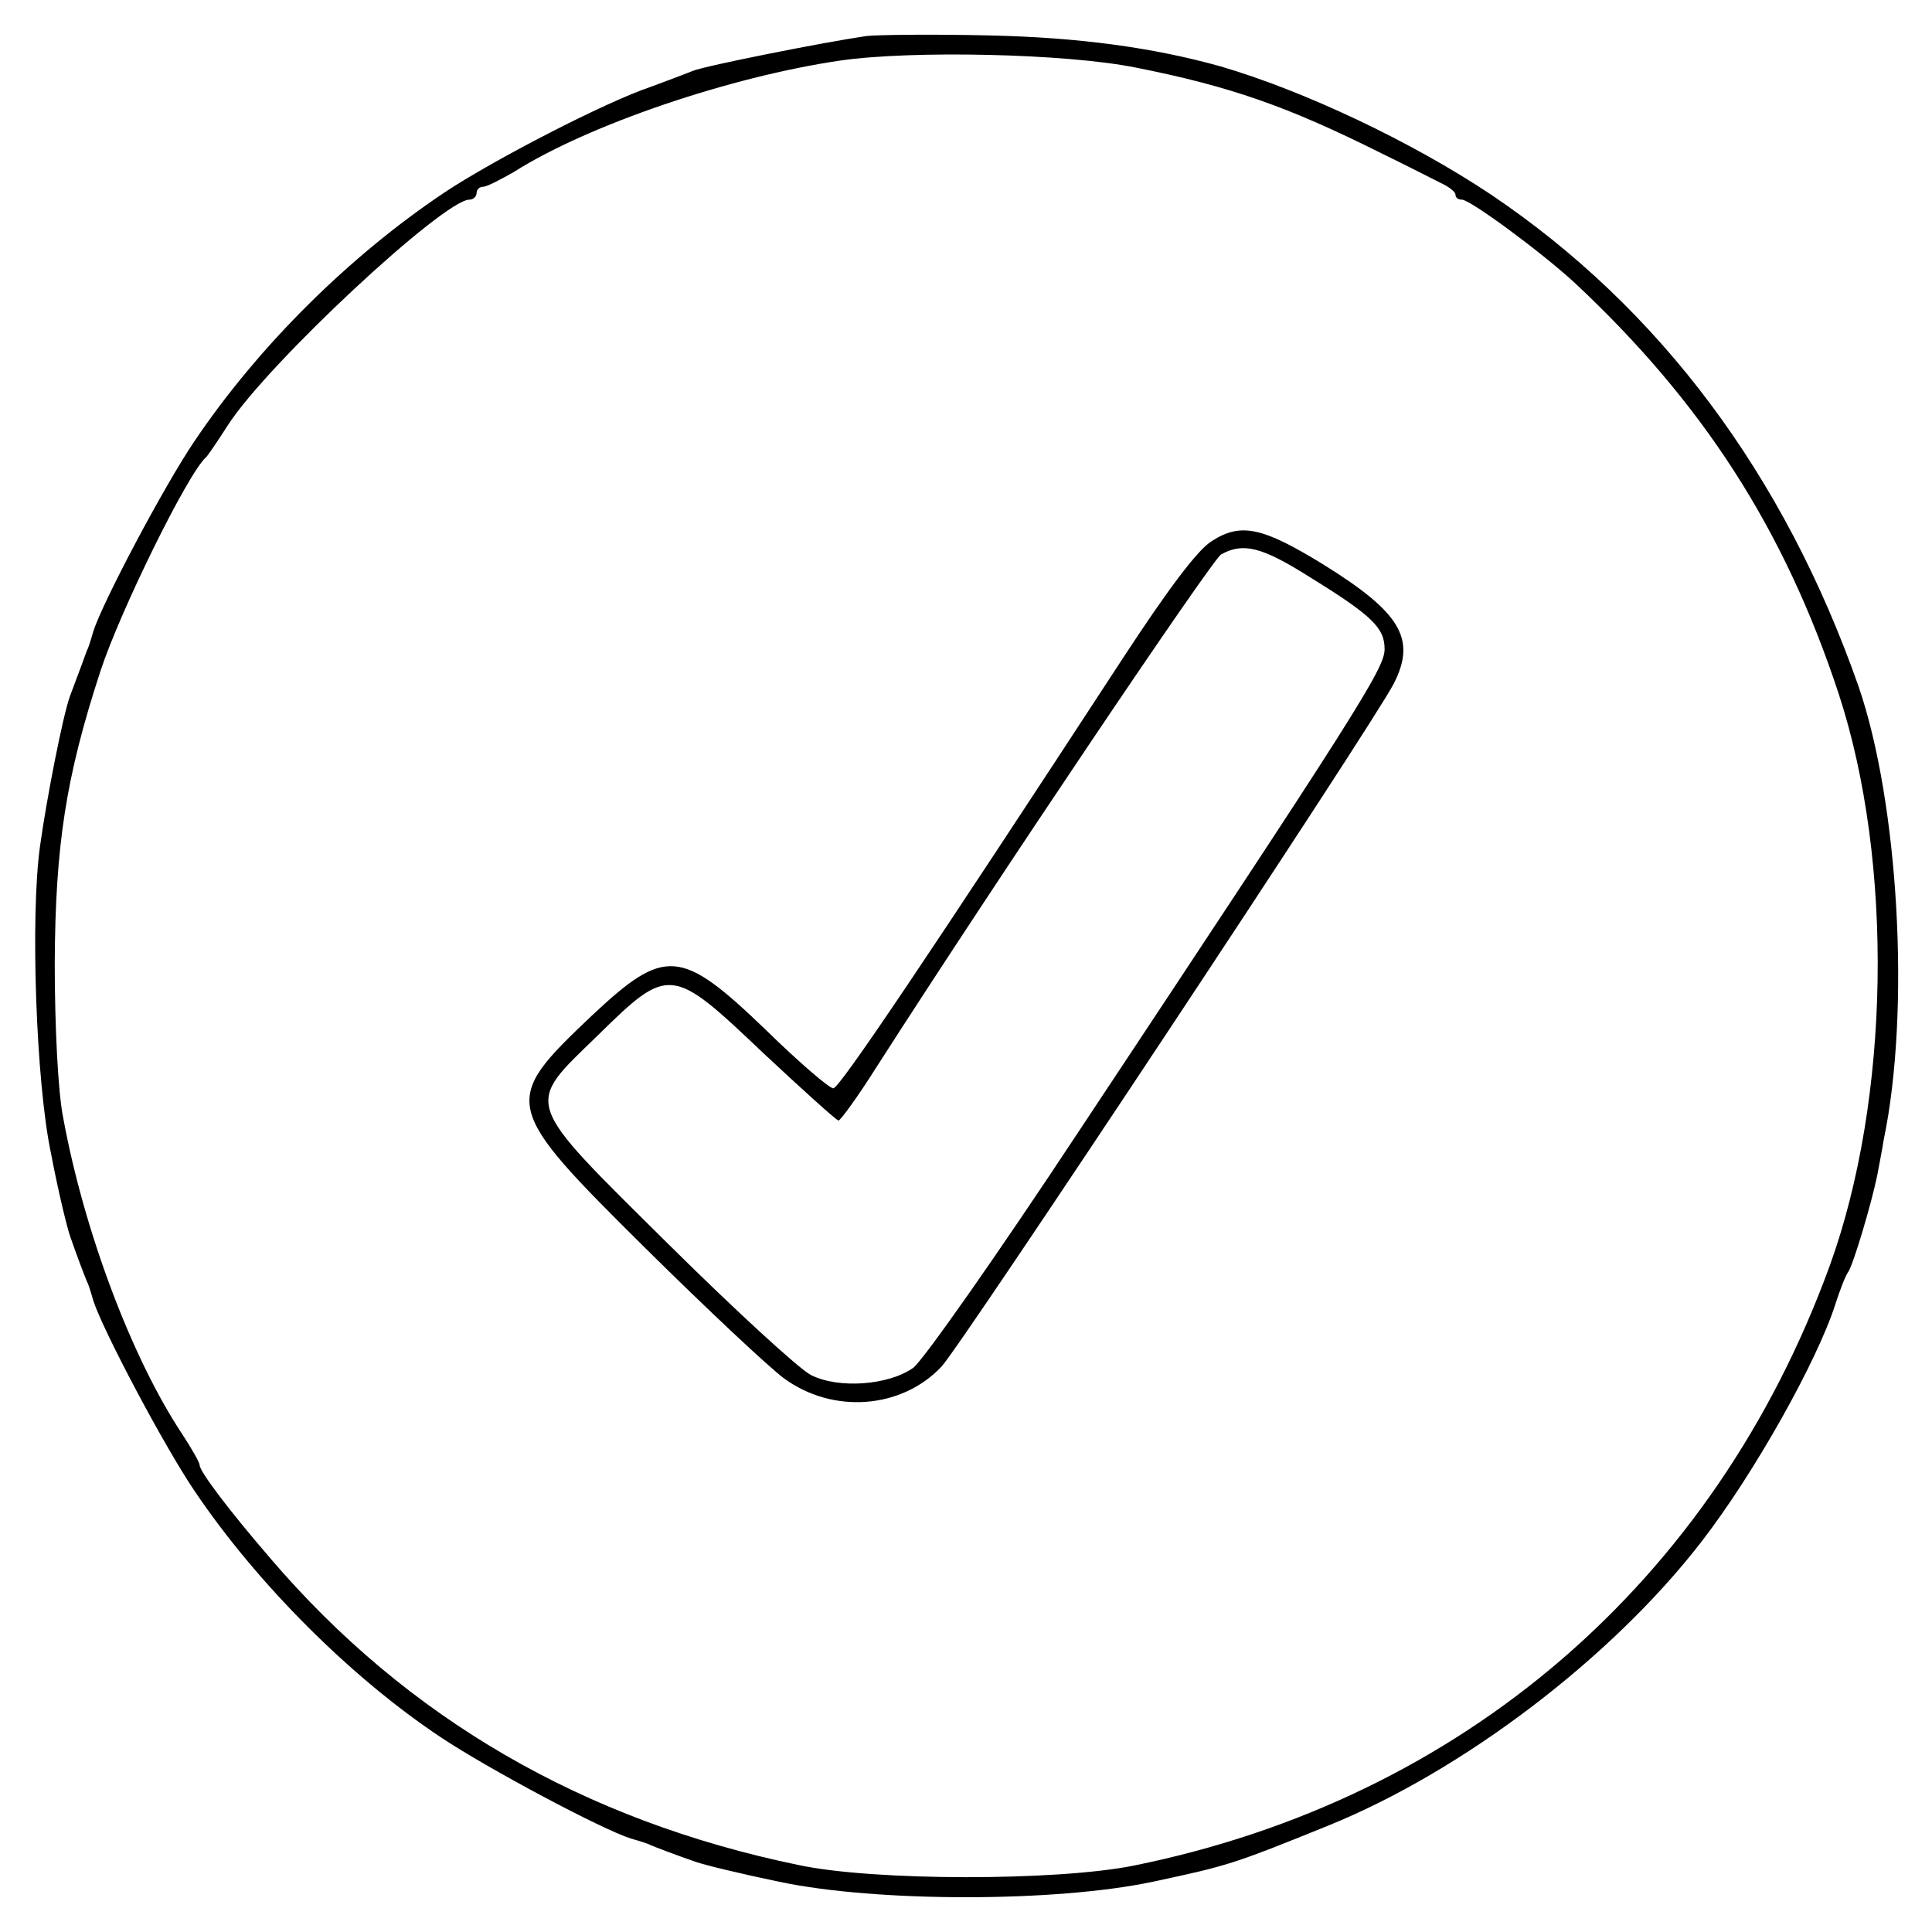
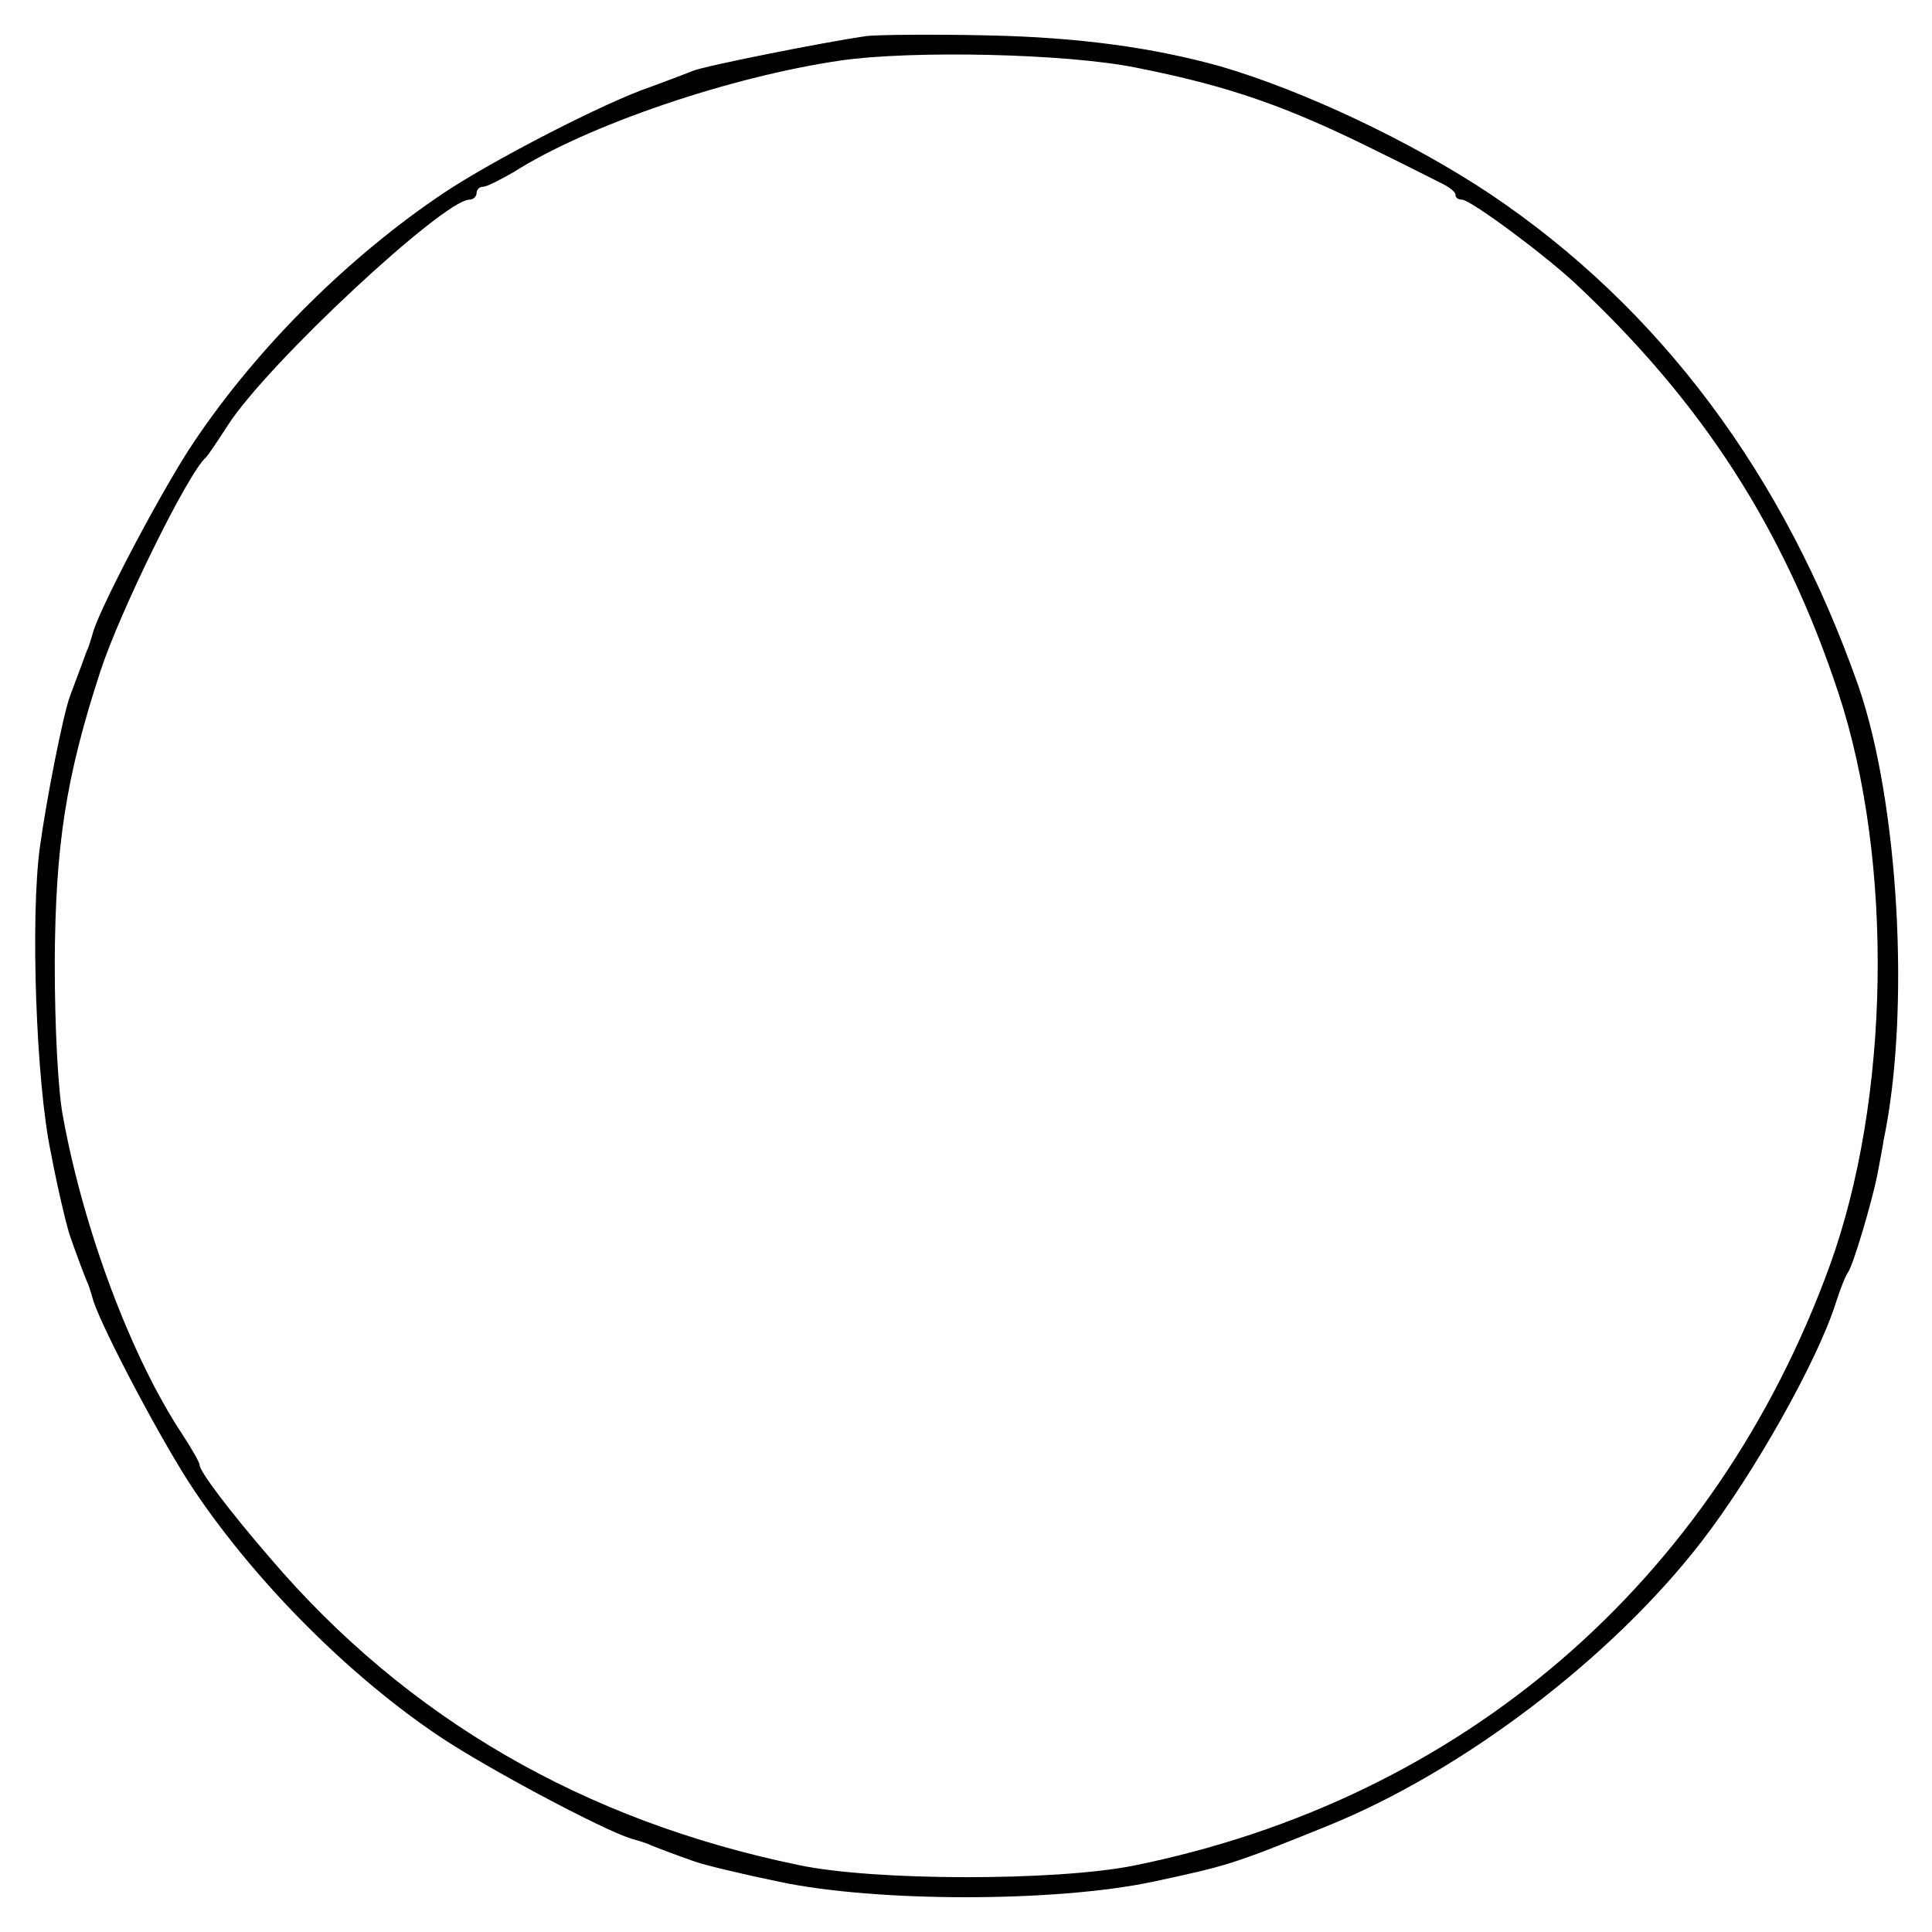
<svg xmlns="http://www.w3.org/2000/svg" version="1.0" width="300pt" height="300pt" viewBox="0 0 300 300" preserveAspectRatio="xMidYMid meet">
  <g transform="translate(0,300) scale(0.1,-0.1)" fill="#000000" stroke="none">
    <path d="M1345 2944 c-68 -10 -249 -46 -269 -54 -20 -8 -55 -21 -66 -25 -71 -24 -245 -114 -320 -164 -148 -99 -289 -239 -388 -386 -48 -71 -142 -249 -157 -295 -4 -14 -8 -27 -10 -30 -2 -6 -14 -38 -26 -70 -11 -29 -37 -162 -47 -235 -15 -109 -6 -366 17 -475 11 -58 25 -116 30 -130 10 -29 23 -63 26 -70 2 -3 6 -16 10 -30 15 -46 109 -224 157 -295 97 -144 243 -290 383 -383 72 -48 250 -143 295 -157 14 -4 27 -8 30 -10 7 -3 41 -16 70 -26 14 -5 72 -19 130 -31 151 -32 429 -32 580 0 117 25 124 27 272 87 210 85 441 261 580 441 82 106 180 281 208 369 7 22 16 45 20 50 8 12 36 106 45 150 3 17 8 41 10 55 42 201 23 524 -39 704 -115 328 -308 587 -571 764 -123 82 -290 161 -420 199 -104 29 -219 45 -360 48 -88 2 -173 1 -190 -1z m419 -49 c146 -29 235 -60 381 -133 39 -19 80 -40 92 -46 13 -6 23 -14 23 -18 0 -5 4 -8 10 -8 13 0 124 -82 175 -129 199 -186 326 -383 410 -638 86 -262 80 -630 -14 -889 -179 -491 -571 -828 -1081 -931 -120 -24 -403 -24 -520 1 -334 69 -608 228 -820 476 -63 73 -110 135 -110 145 0 4 -12 25 -27 48 -79 119 -153 317 -185 492 -8 40 -13 142 -13 240 1 182 17 288 71 453 30 92 136 308 164 332 3 3 18 25 34 50 62 96 335 350 375 350 6 0 11 5 11 10 0 6 5 10 10 10 6 0 27 11 48 23 115 73 336 148 507 173 111 16 350 11 459 -11z" />
-     <path d="M1882 2160 c-22 -13 -69 -76 -139 -183 -303 -464 -439 -666 -449 -667 -6 0 -53 40 -104 90 -133 128 -157 130 -272 22 -140 -133 -139 -139 85 -361 95 -94 191 -184 214 -201 76 -56 183 -48 245 18 31 33 669 996 702 1060 36 70 11 111 -110 186 -93 57 -127 65 -172 36z m150 -55 c99 -61 118 -80 118 -113 0 -30 -42 -96 -475 -749 -126 -191 -242 -356 -257 -367 -38 -27 -116 -33 -159 -11 -19 10 -118 101 -221 203 -229 227 -224 213 -109 325 110 108 114 107 256 -28 61 -57 113 -104 117 -105 3 0 30 37 59 83 191 298 520 786 535 796 34 19 63 12 136 -34z" />
  </g>
</svg>